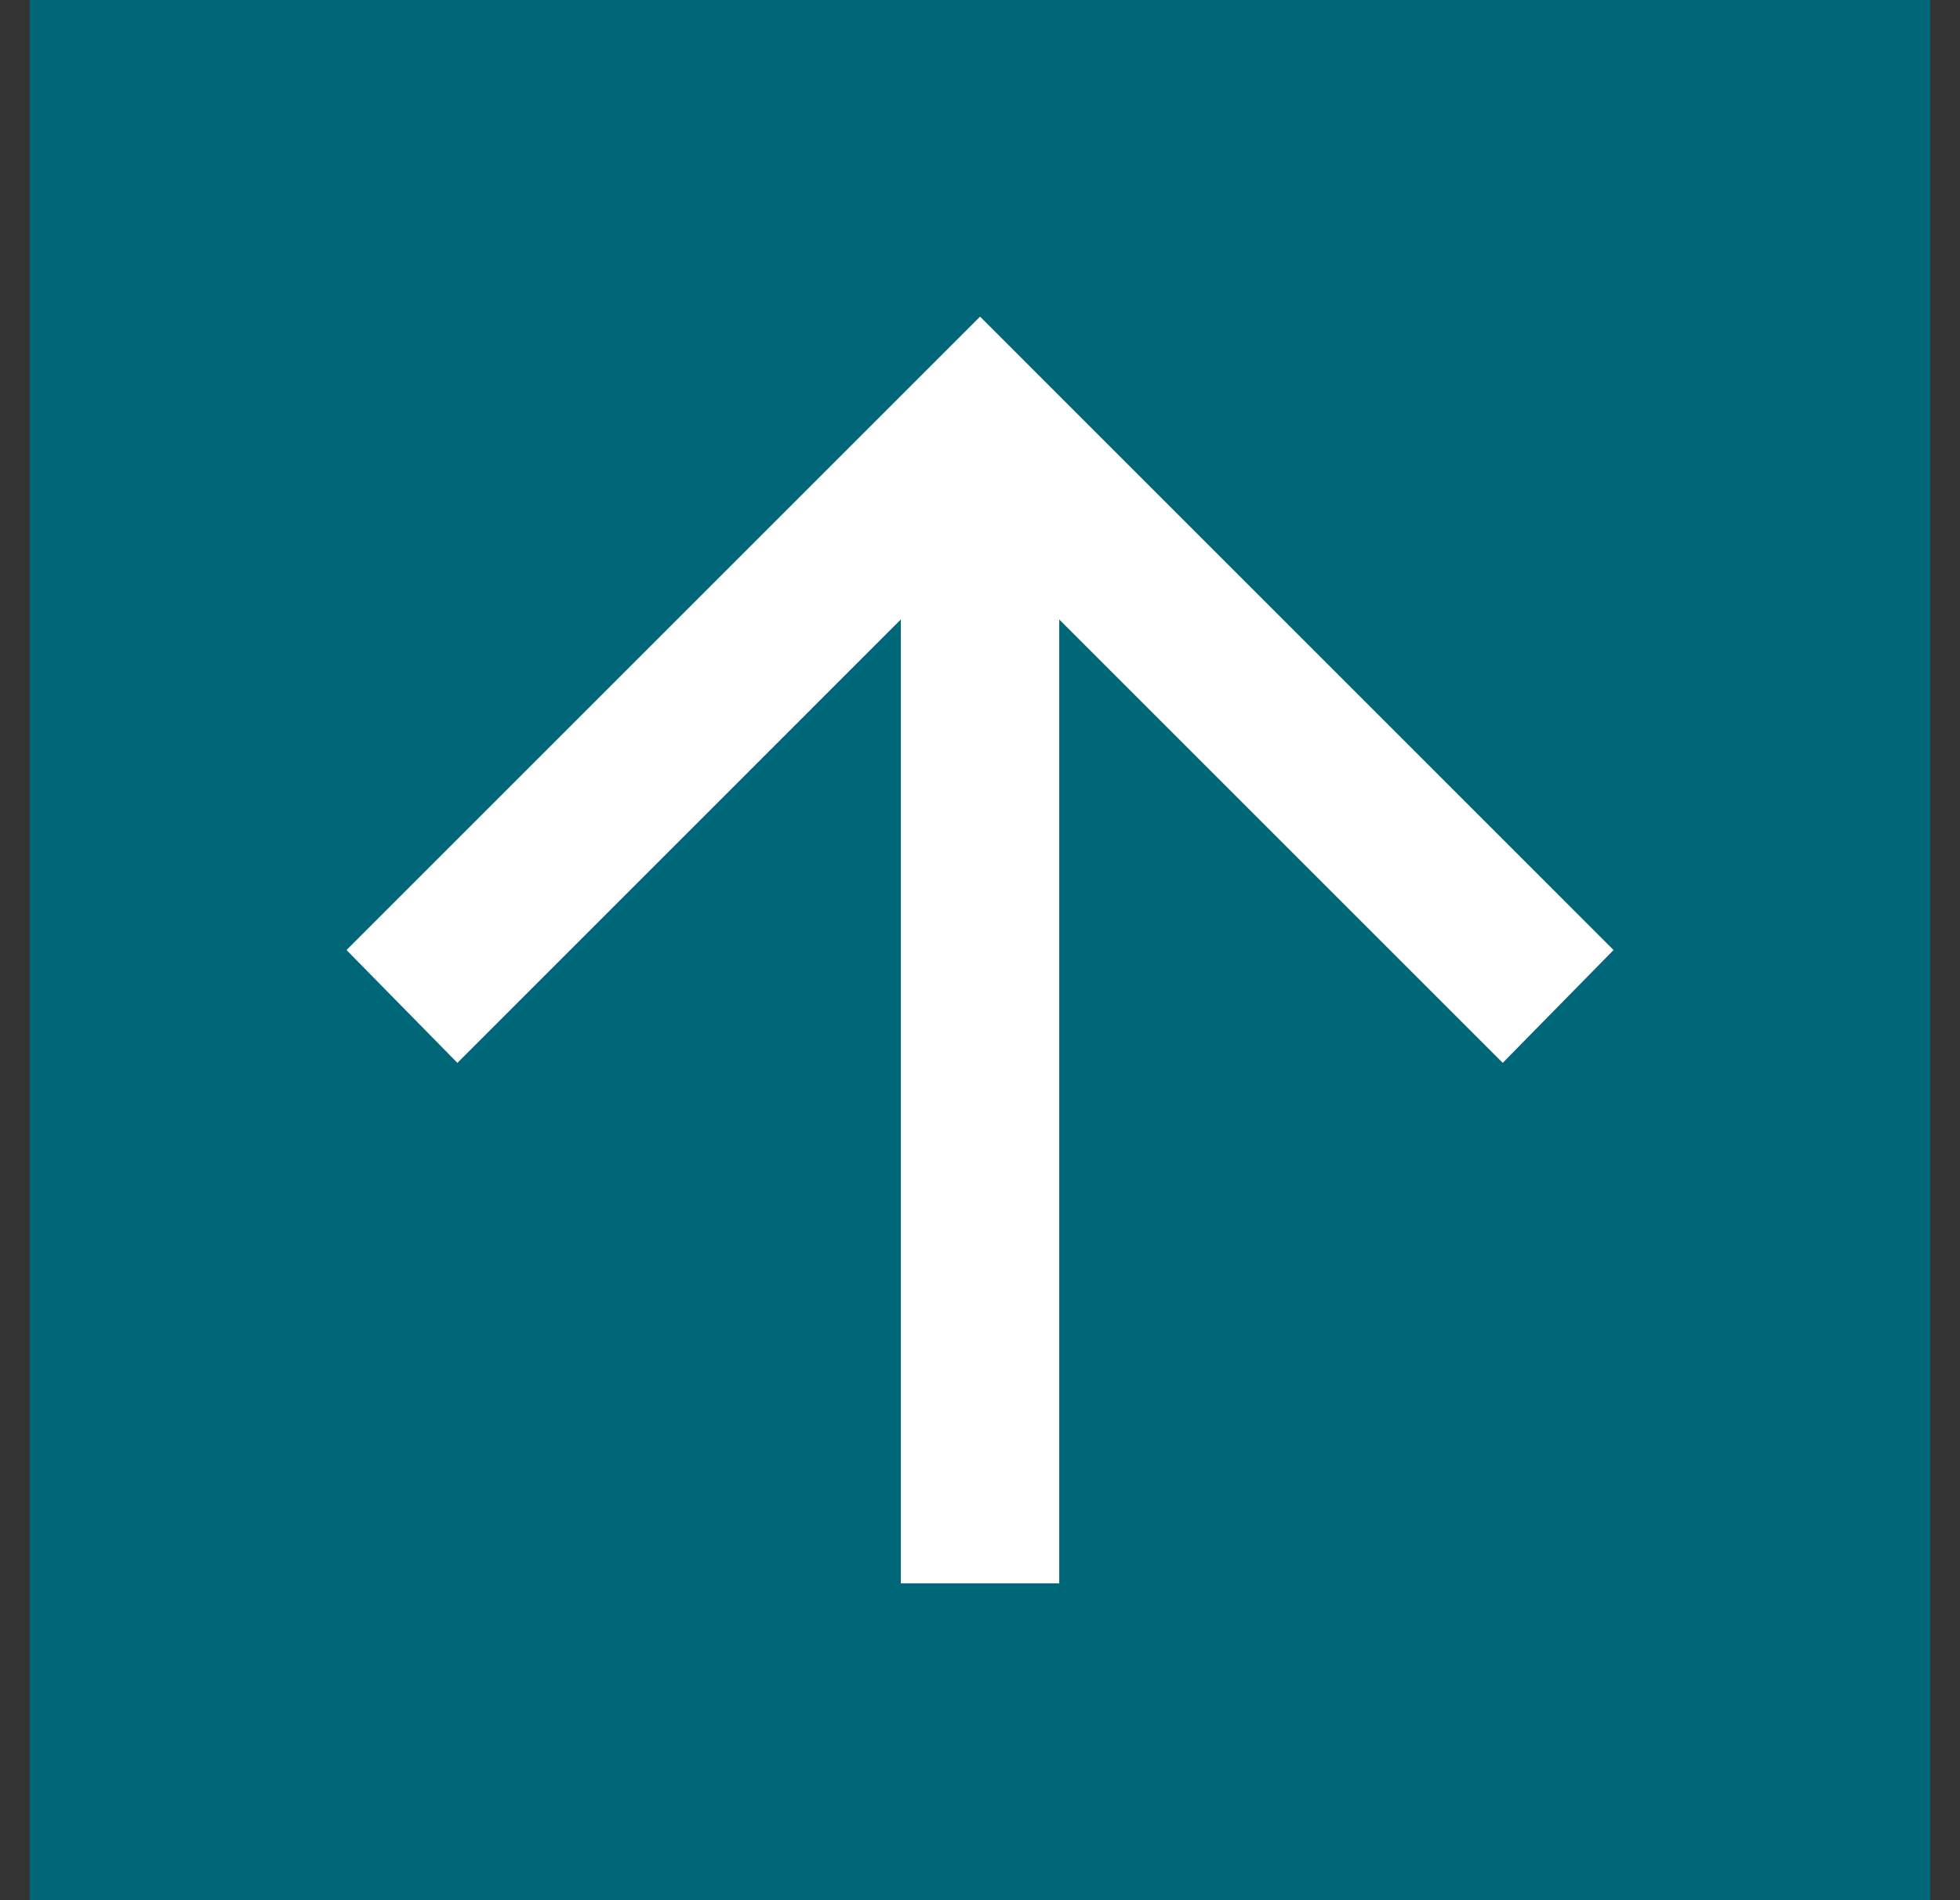
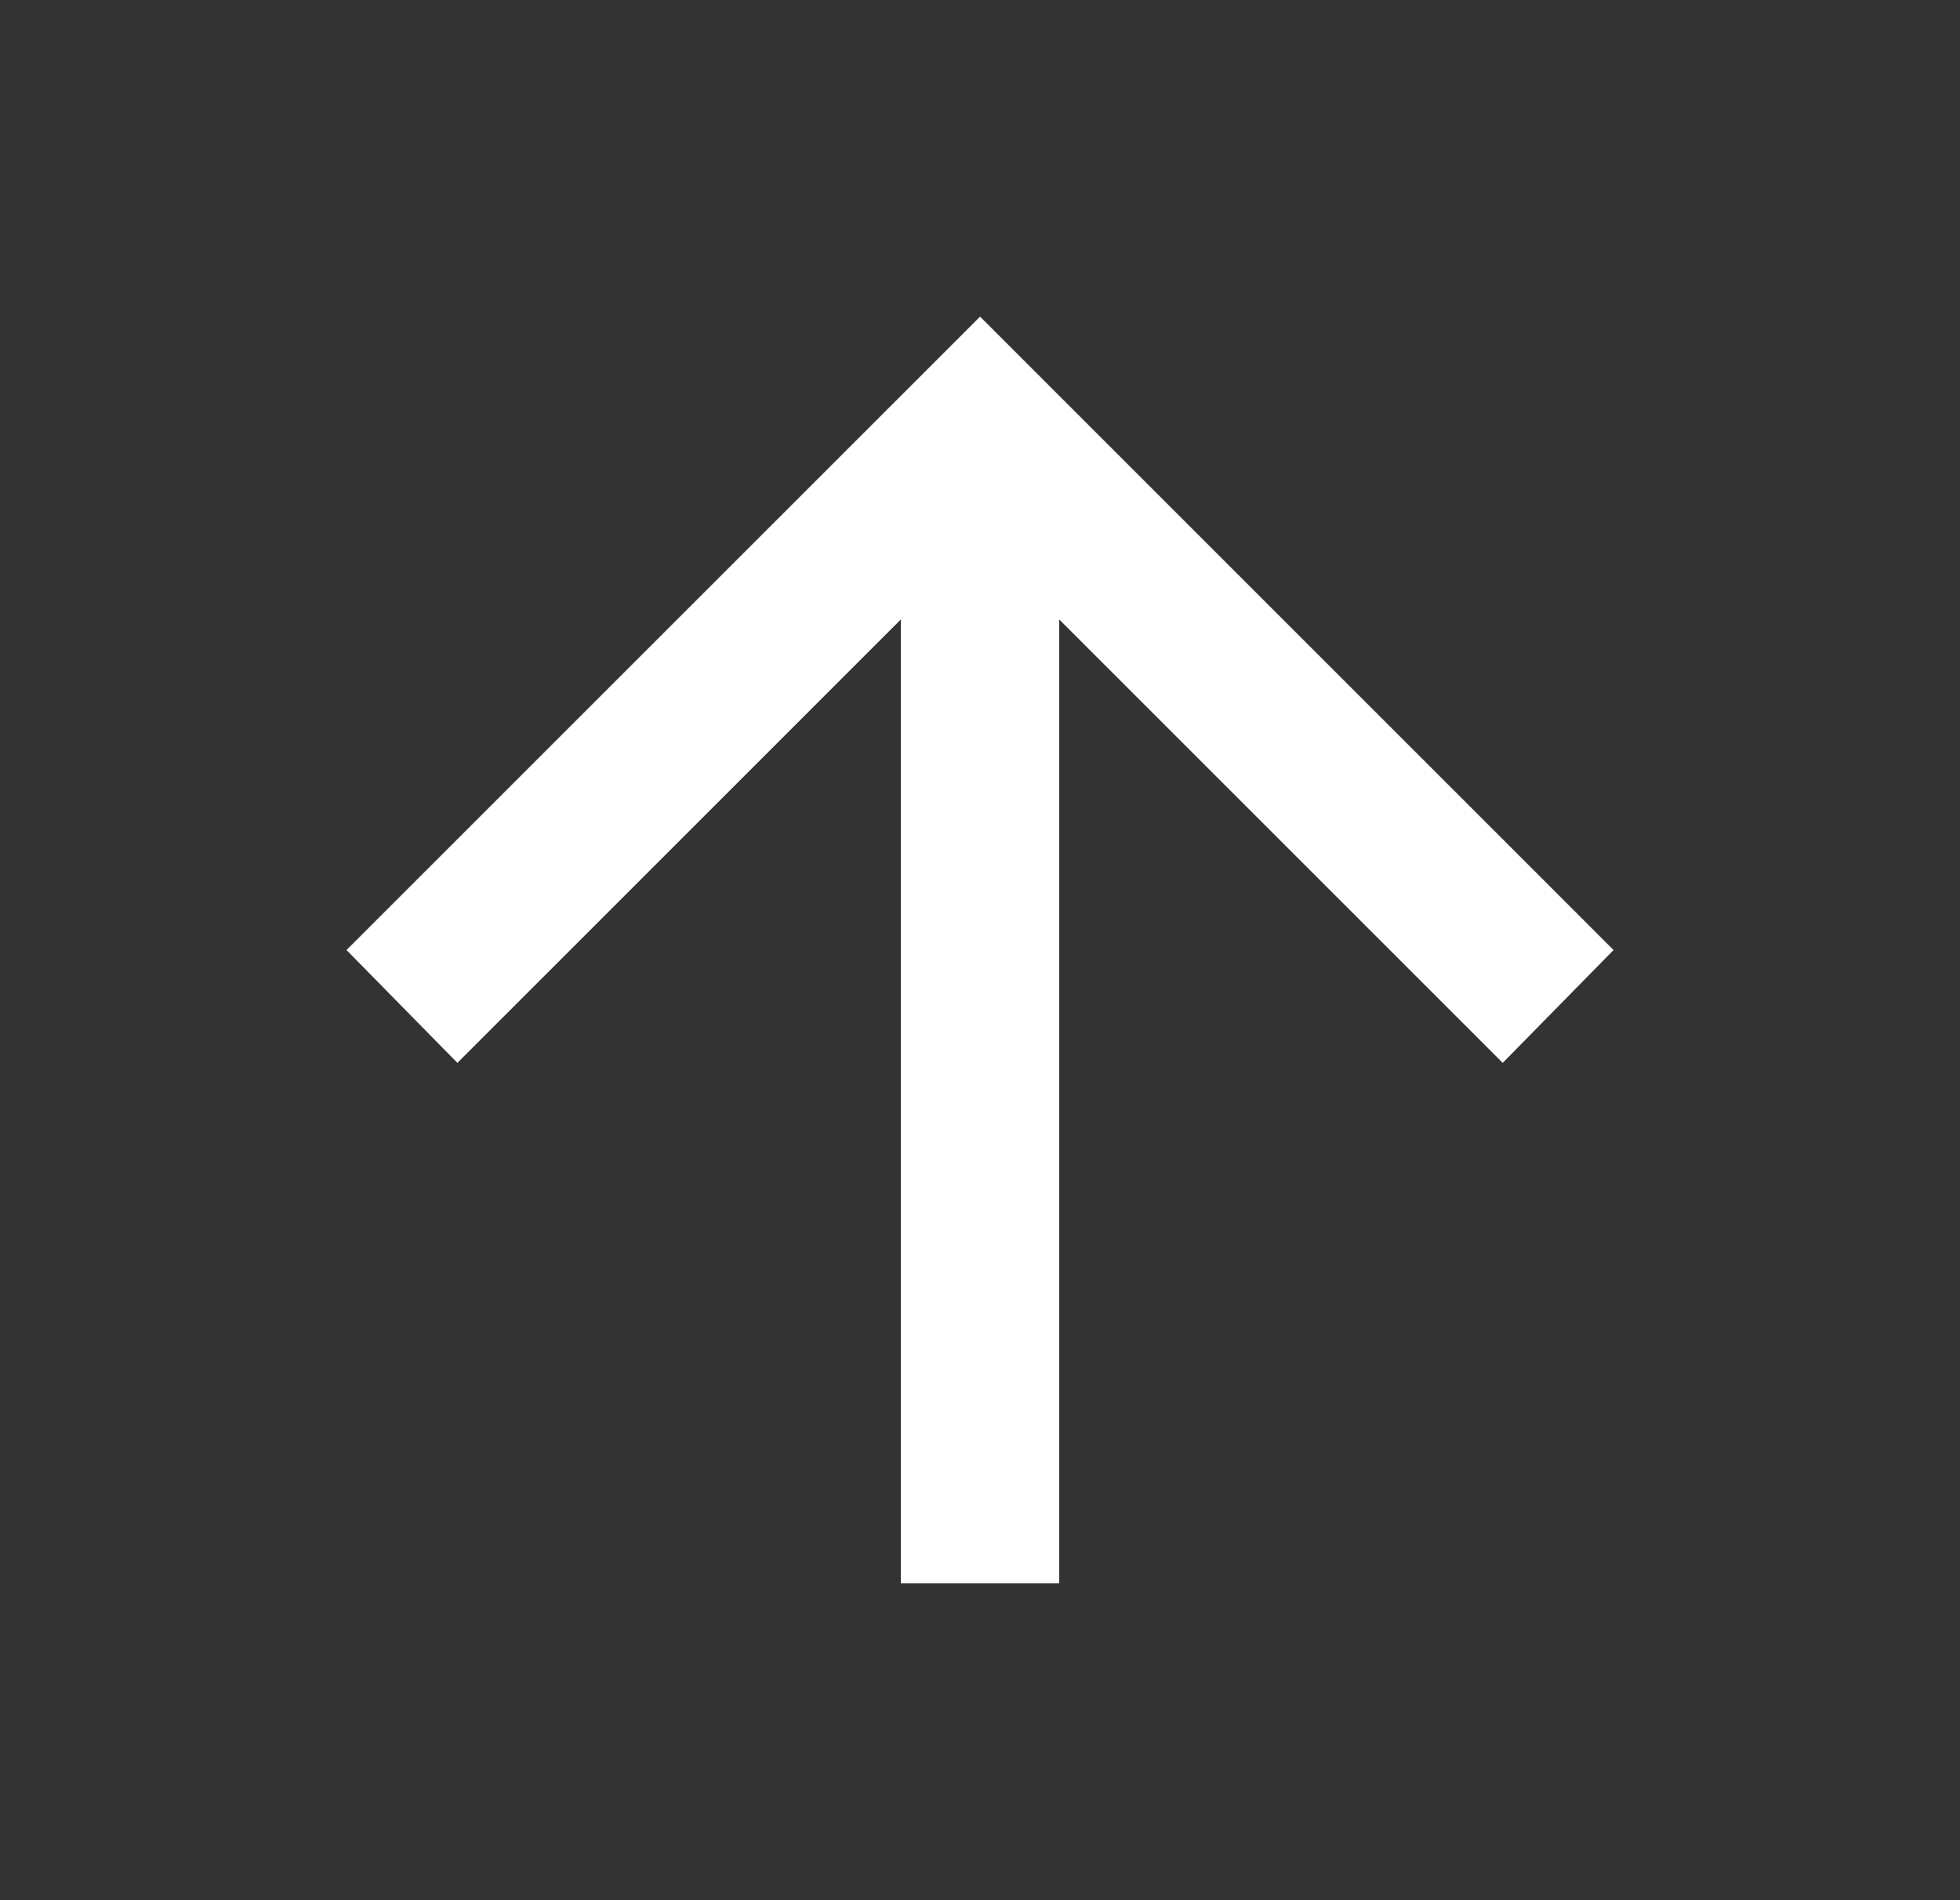
<svg xmlns="http://www.w3.org/2000/svg" width="33" height="32" viewBox="0 0 33 32" fill="none">
  <rect x="0" y="0" width="33" height="32" fill="#333333" stroke="none" />
-   <rect width="32" height="32" transform="translate(0.5)" fill="#006778" />
  <path d="M15.167 26.665V10.432L7.701 17.899L5.834 15.999L16.501 5.332L27.167 15.999L25.301 17.899L17.834 10.432V26.665H15.167Z" fill="white" />
</svg>